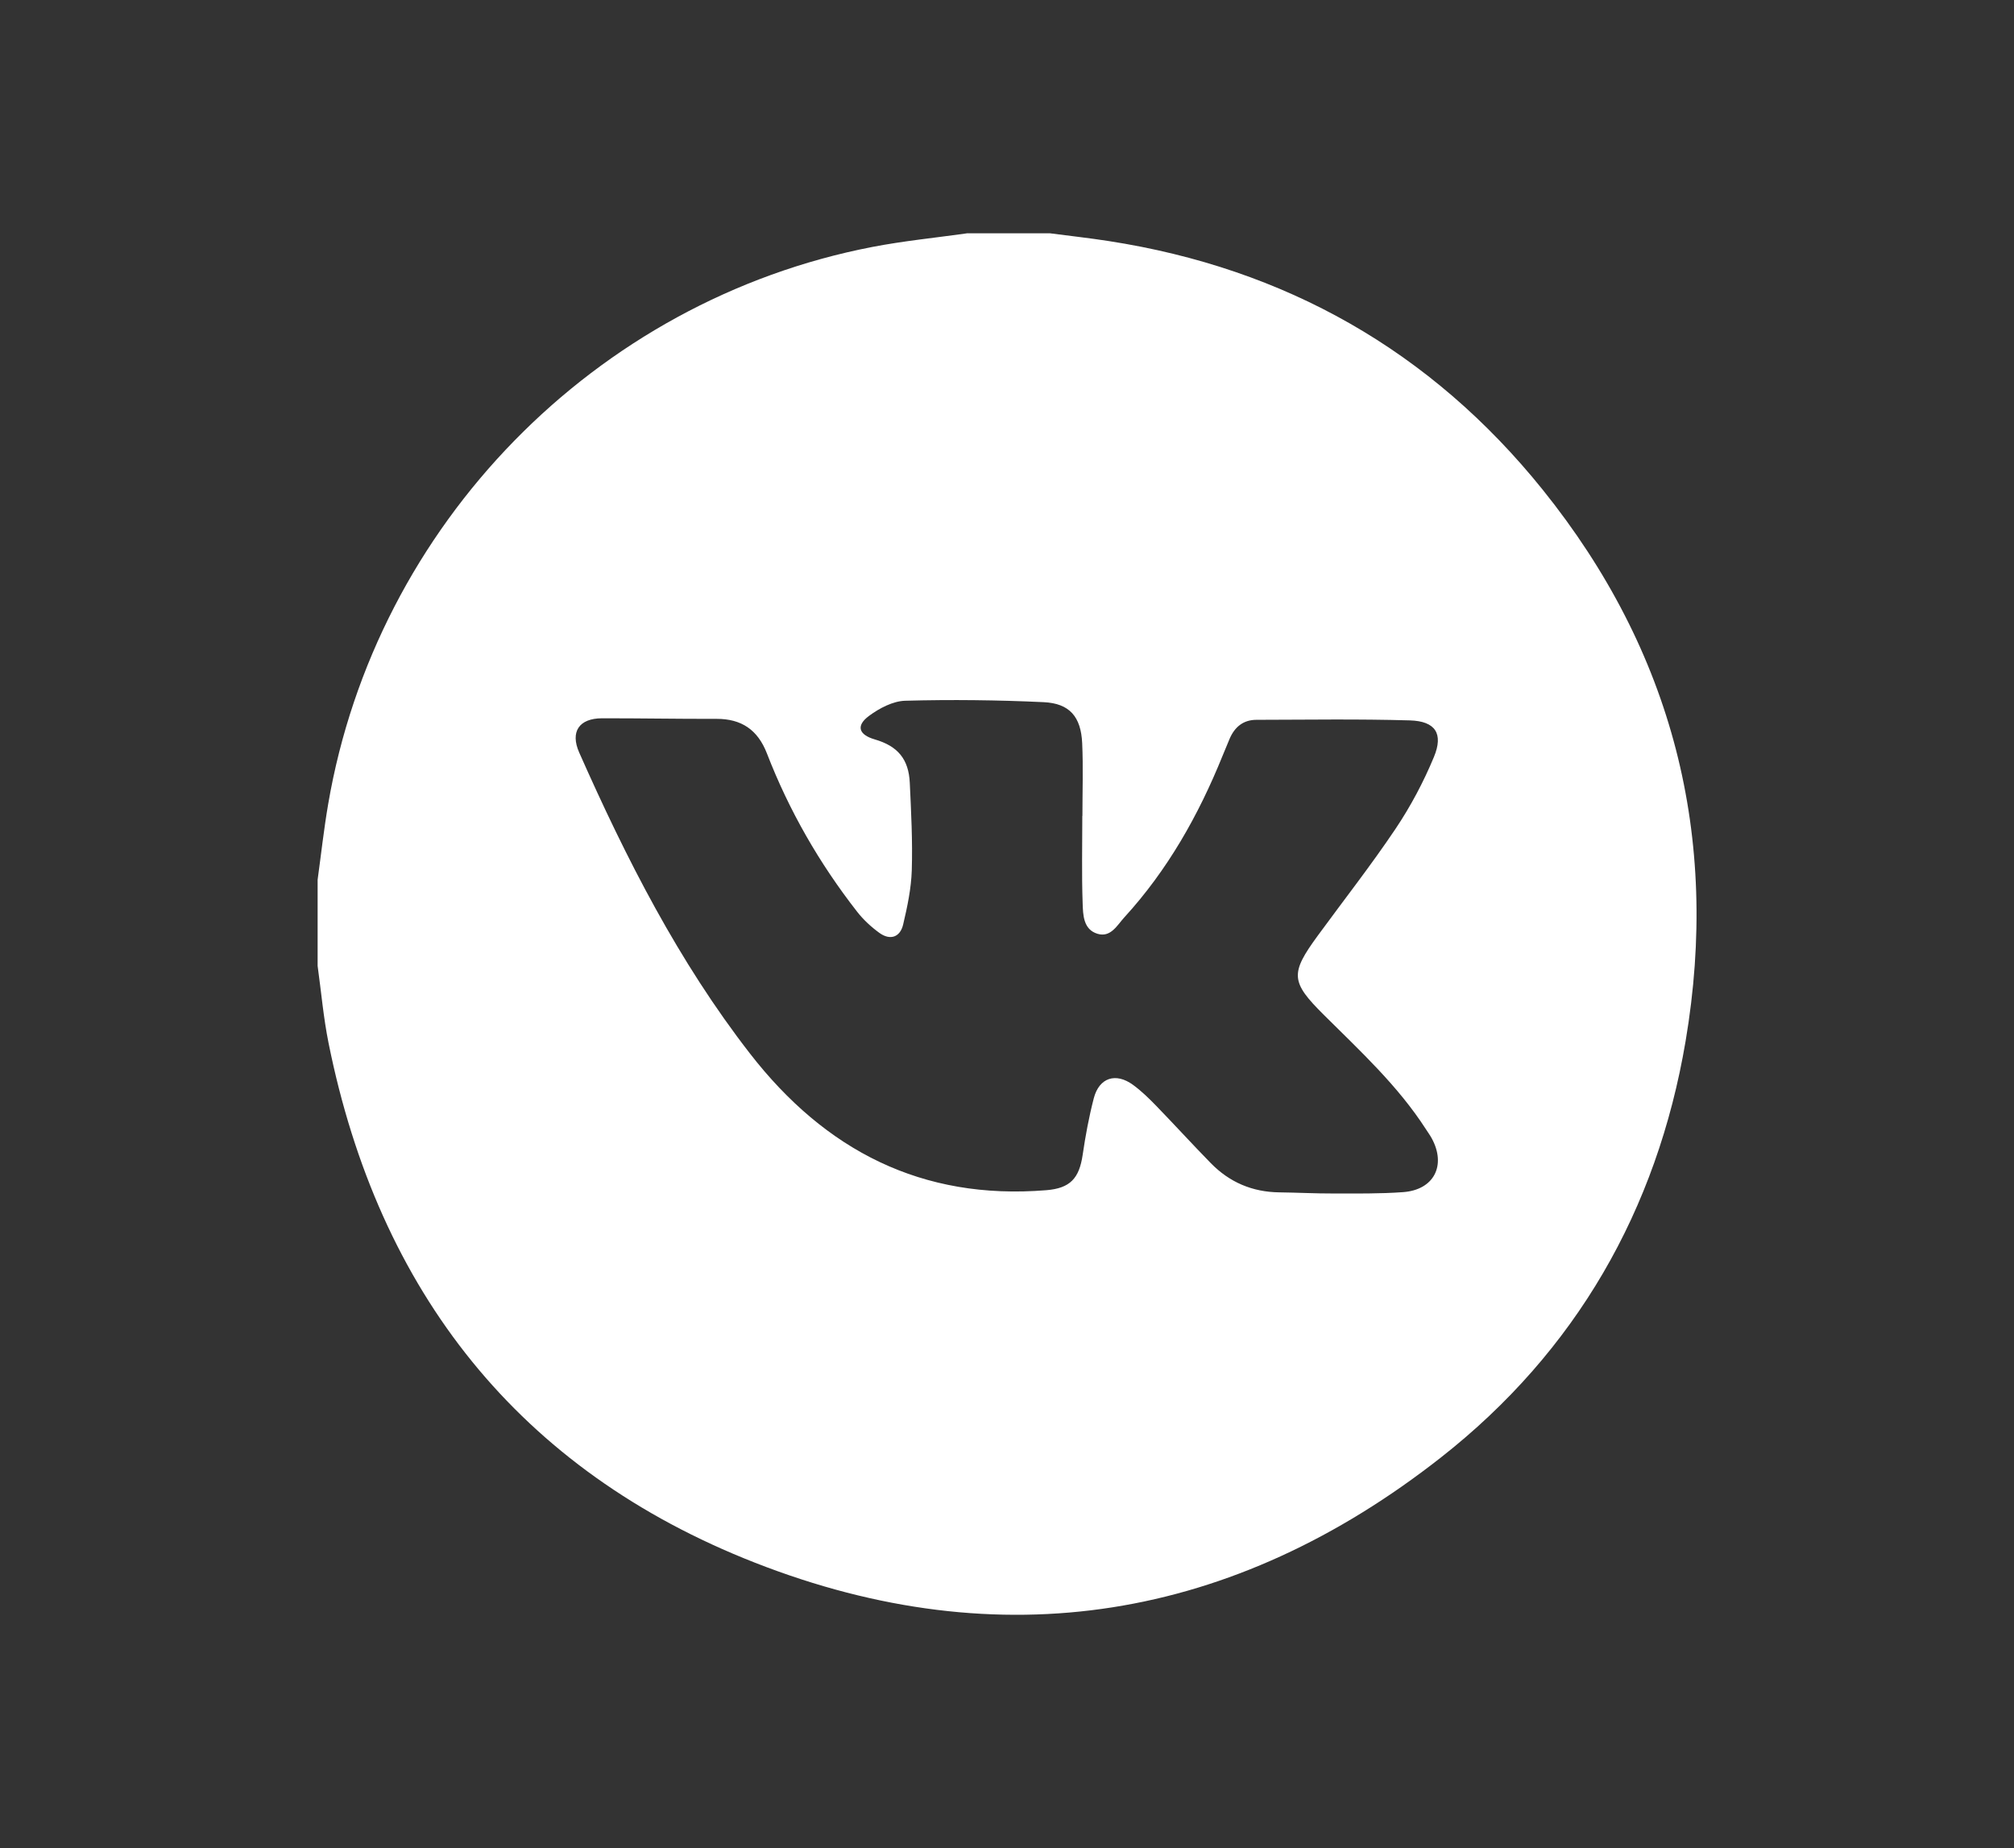
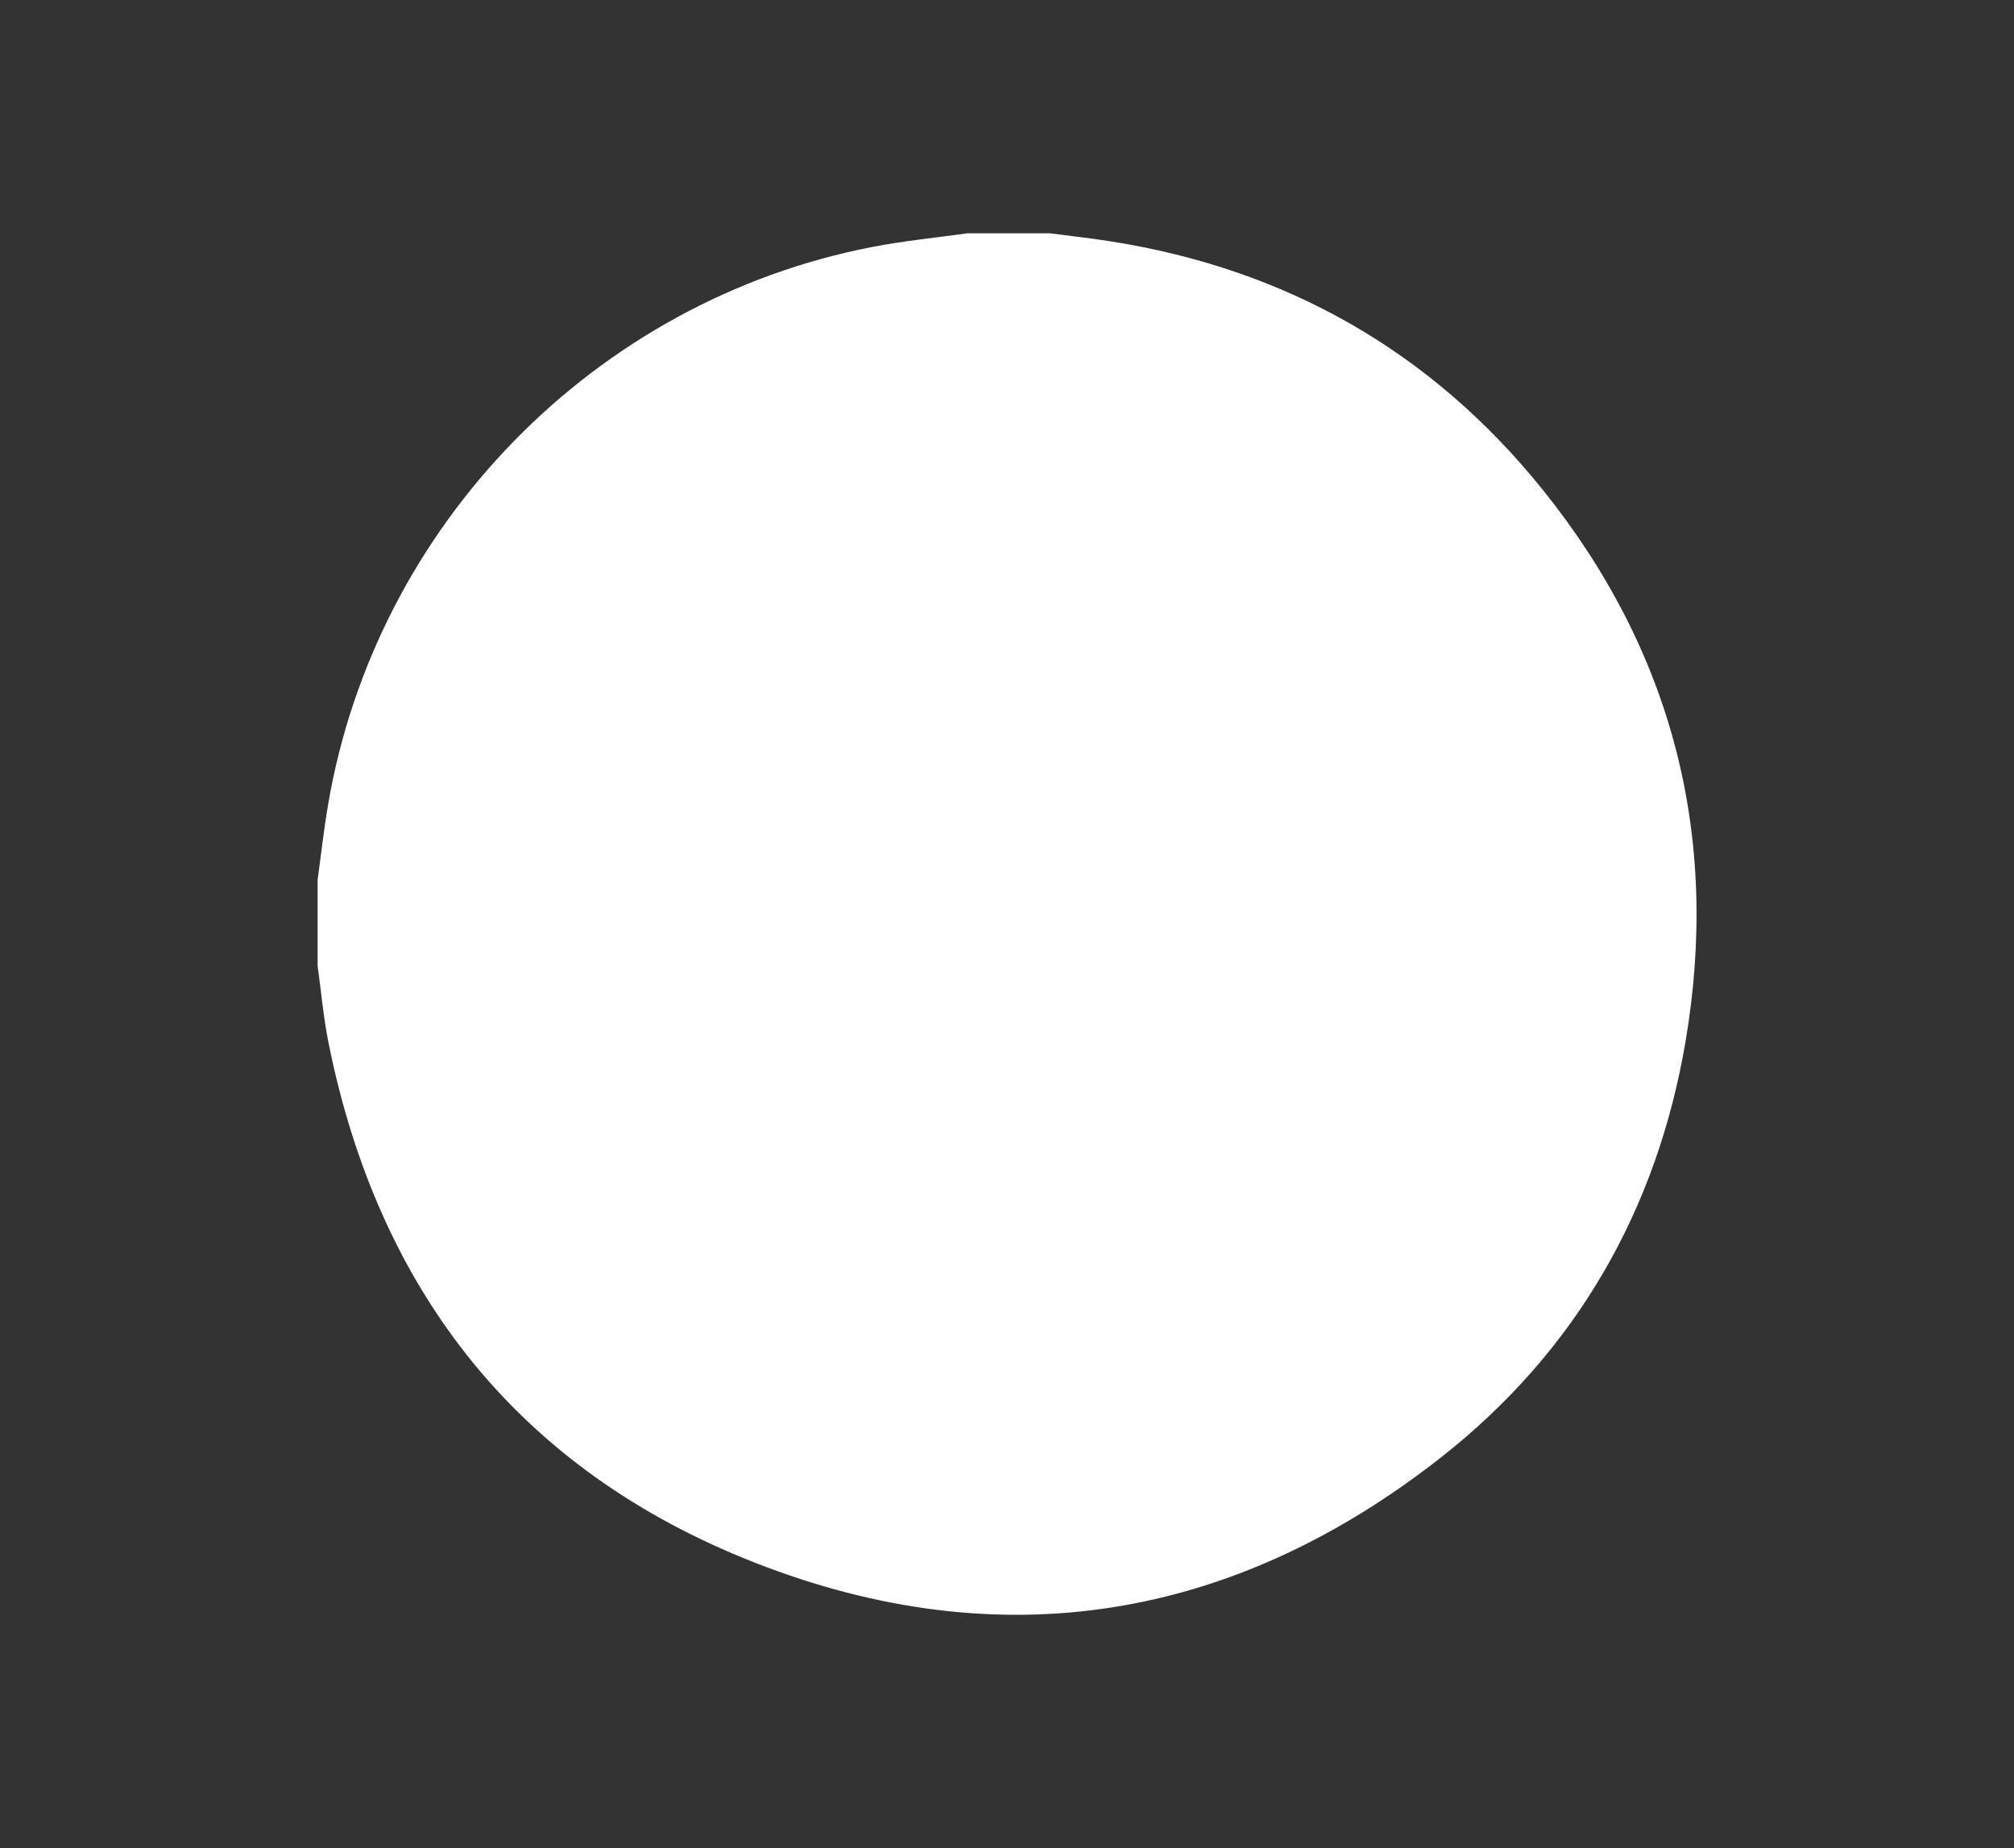
<svg xmlns="http://www.w3.org/2000/svg" id="_Слой_1" data-name="Слой 1" viewBox="0 0 354.77 325.54">
  <rect x="0" y="0" width="354.77" height="325.54" fill="#333333" stroke="none" />
  <defs>
    <style> .cls-1 { fill: #fff; stroke-width: 0px; } </style>
  </defs>
-   <path class="cls-1" d="m170.27,41.1c4.9,0,9.8,0,14.71,0,3.43.45,6.88.83,10.3,1.36,31.11,4.81,56.8,19.35,76.48,43.82,22.89,28.47,31.26,61.11,25.16,97.13-5.04,29.78-19.35,54.68-43.07,73.31-36.58,28.73-77.52,35.54-120.86,18.56-41.59-16.29-66.31-47.75-75.12-91.57-.9-4.47-1.29-9.04-1.92-13.56,0-5.06,0-10.12,0-15.18.61-4.44,1.1-8.91,1.86-13.33,8.42-49.18,46.99-88.7,95.86-98.14,5.49-1.06,11.07-1.61,16.61-2.39Zm20.38,102.63s.02,0,.02,0c0-4.27.15-8.54-.04-12.8-.21-4.66-2.21-7.03-6.8-7.24-8.12-.38-16.26-.47-24.38-.25-2.16.06-4.55,1.32-6.36,2.66-2.36,1.74-1.83,3.33,1,4.15,4.03,1.17,5.98,3.45,6.17,7.66.24,5.13.51,10.28.35,15.4-.1,3.2-.78,6.42-1.52,9.55-.53,2.26-2.3,2.84-4.19,1.47-1.45-1.05-2.82-2.32-3.92-3.73-6.65-8.52-11.99-17.81-15.89-27.89-1.61-4.14-4.46-6.09-8.87-6.08-6.72.02-13.44-.11-20.16-.1-4.04,0-5.66,2.36-4.03,6.04,8.27,18.67,17.49,36.8,30.08,53.02,13.25,17.07,30.28,25.86,52.2,24.07,4.19-.34,5.79-2.07,6.4-6.21.49-3.35,1.11-6.7,1.96-9.98.95-3.64,3.87-4.59,6.92-2.36,1.46,1.07,2.78,2.35,4.04,3.65,3.25,3.35,6.39,6.8,9.65,10.13,3.3,3.38,7.34,5.1,12.09,5.15,3.16.04,6.32.21,9.48.2,4.11,0,8.23.06,12.32-.24,5.43-.4,7.63-4.71,5.03-9.48-.3-.55-.68-1.07-1.02-1.6-4.93-7.65-11.57-13.77-17.96-20.12-5.89-5.85-5.99-7.29-1.07-14.01,4.57-6.25,9.36-12.36,13.67-18.78,2.66-3.96,4.94-8.26,6.77-12.67,1.71-4.12.25-6.31-4.25-6.44-9-.26-18.01-.12-27.02-.1-2.31,0-3.83,1.26-4.72,3.34-.43,1.02-.86,2.04-1.27,3.06-4.21,10.4-9.65,20.06-17.27,28.39-1.28,1.4-2.4,3.61-4.74,2.9-2.5-.76-2.54-3.33-2.61-5.37-.18-5.12-.06-10.26-.06-15.39Z" />
+   <path class="cls-1" d="m170.27,41.1c4.9,0,9.8,0,14.71,0,3.43.45,6.88.83,10.3,1.36,31.11,4.81,56.8,19.35,76.48,43.82,22.89,28.47,31.26,61.11,25.16,97.13-5.04,29.78-19.35,54.68-43.07,73.31-36.58,28.73-77.52,35.54-120.86,18.56-41.59-16.29-66.31-47.75-75.12-91.57-.9-4.47-1.29-9.04-1.92-13.56,0-5.06,0-10.12,0-15.18.61-4.44,1.1-8.91,1.86-13.33,8.42-49.18,46.99-88.7,95.86-98.14,5.49-1.06,11.07-1.61,16.61-2.39Zm20.38,102.63s.02,0,.02,0Z" />
</svg>